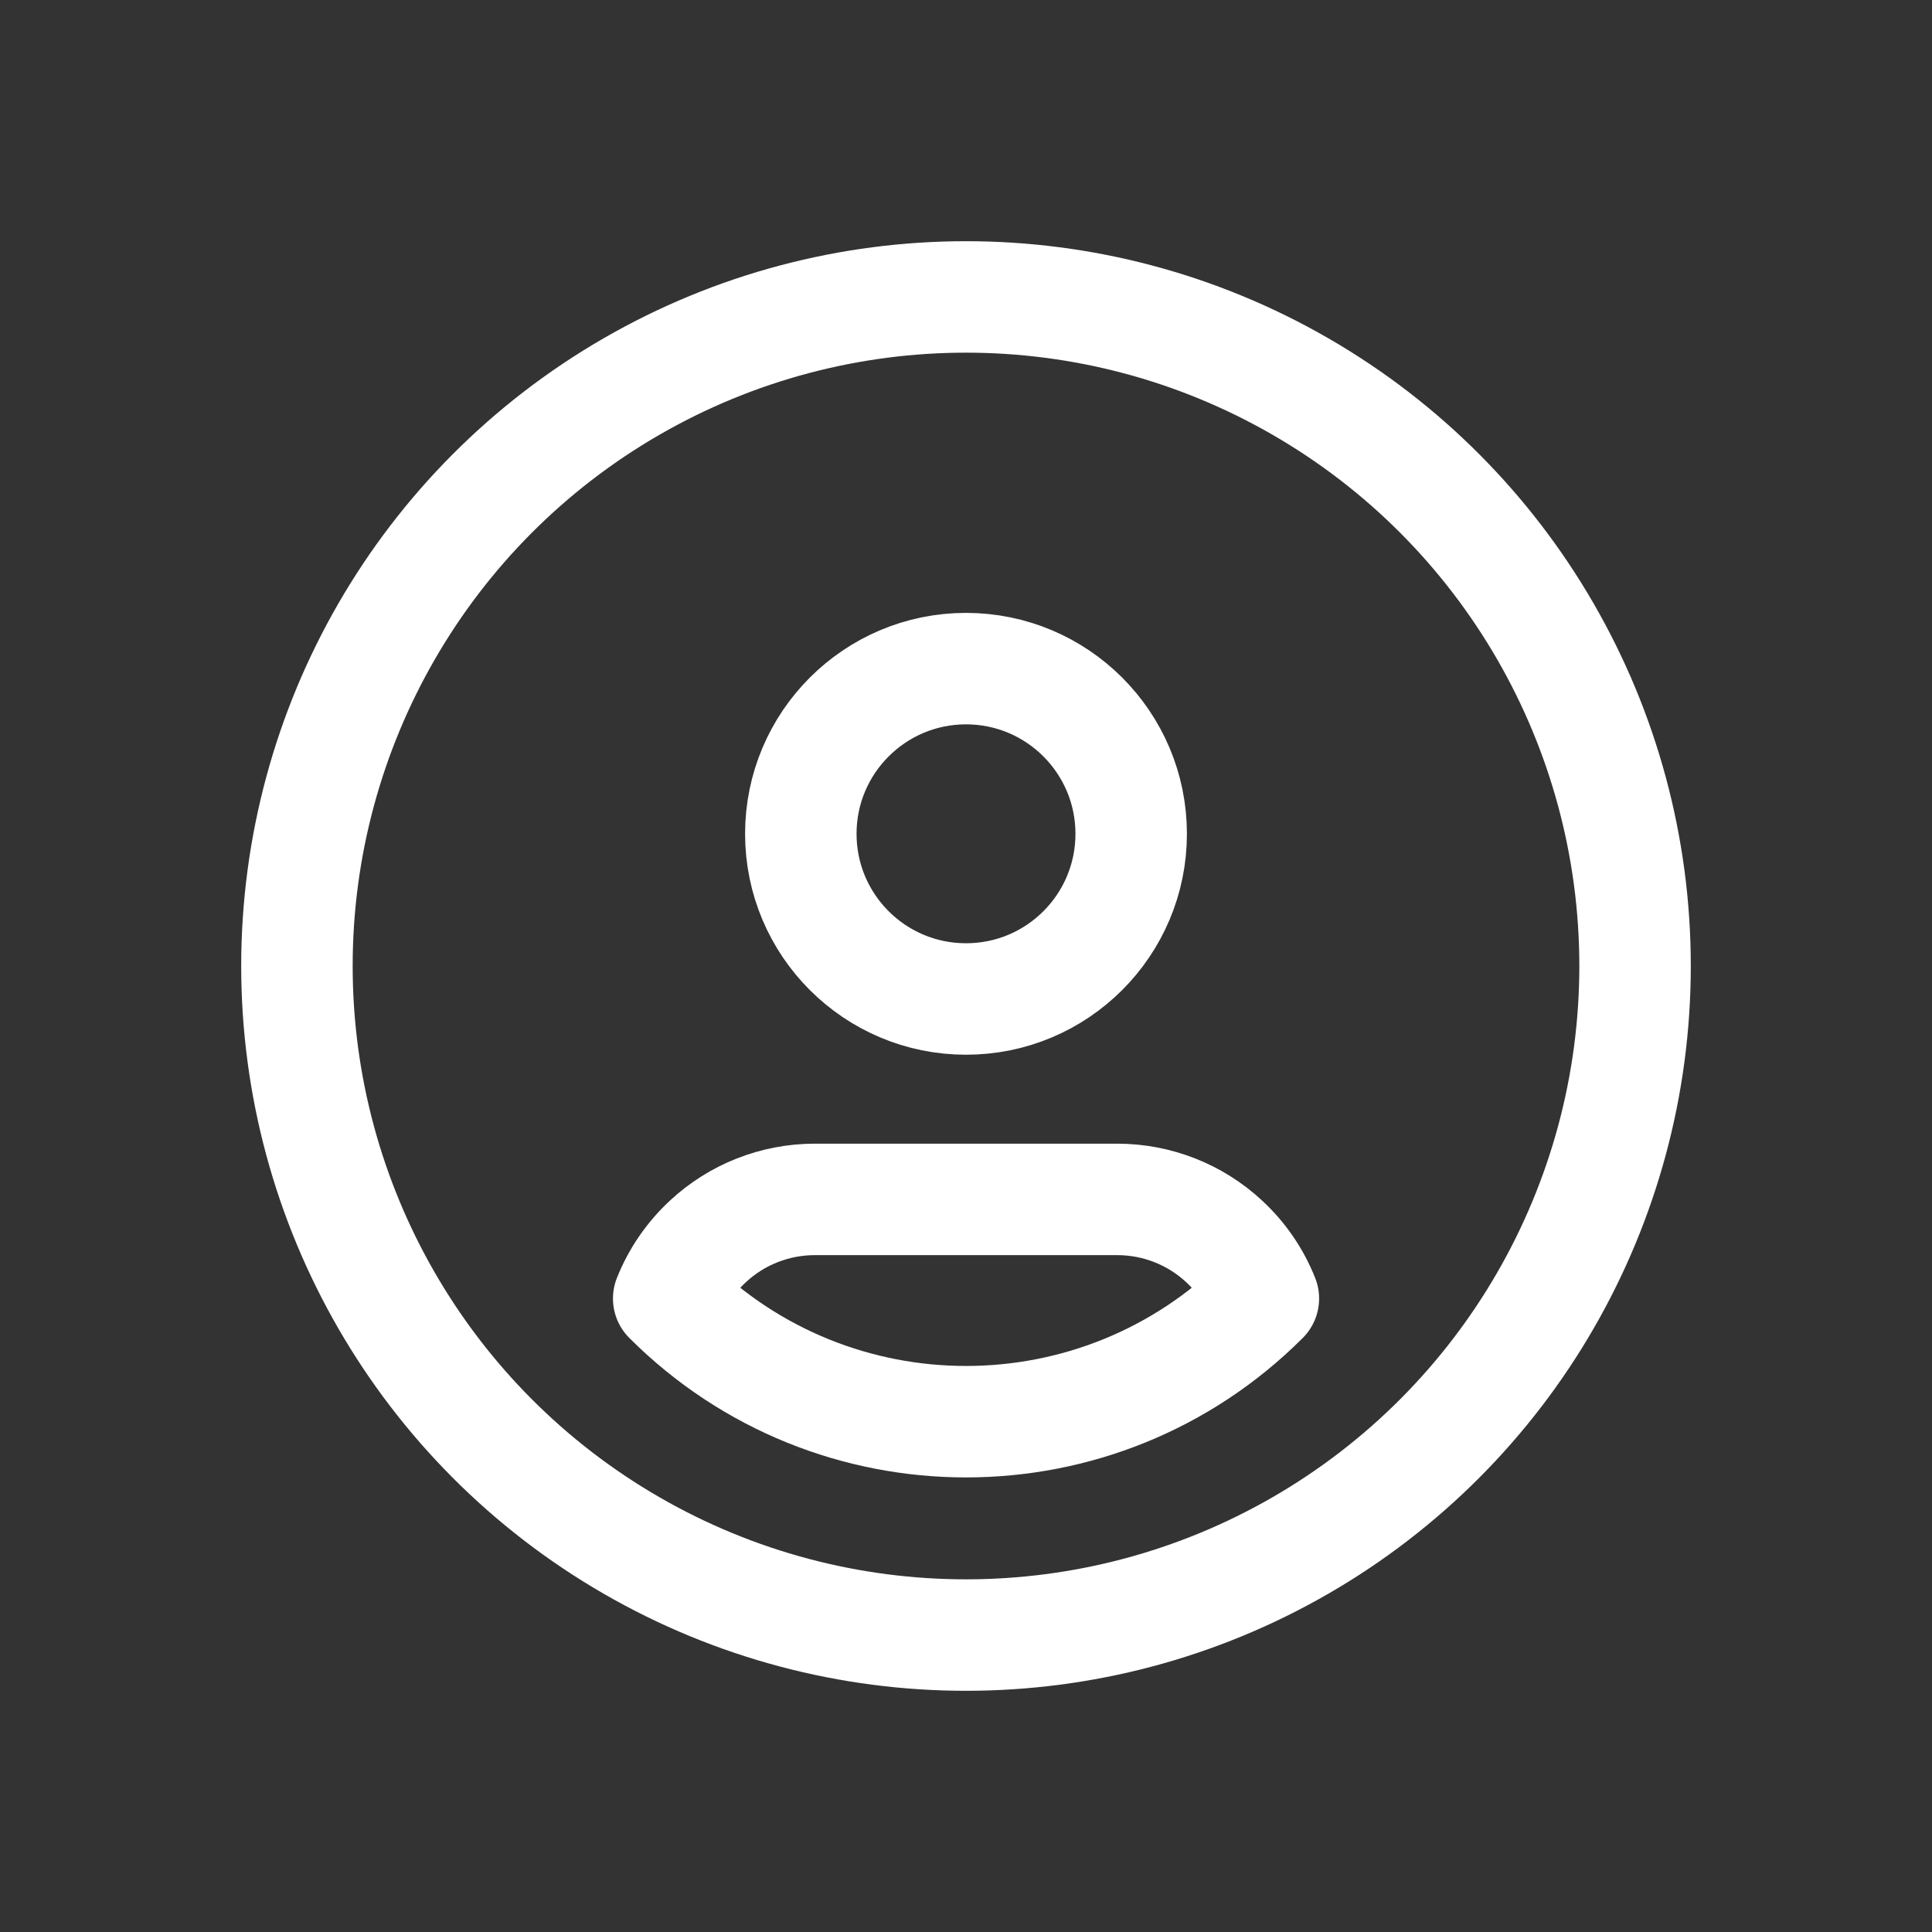
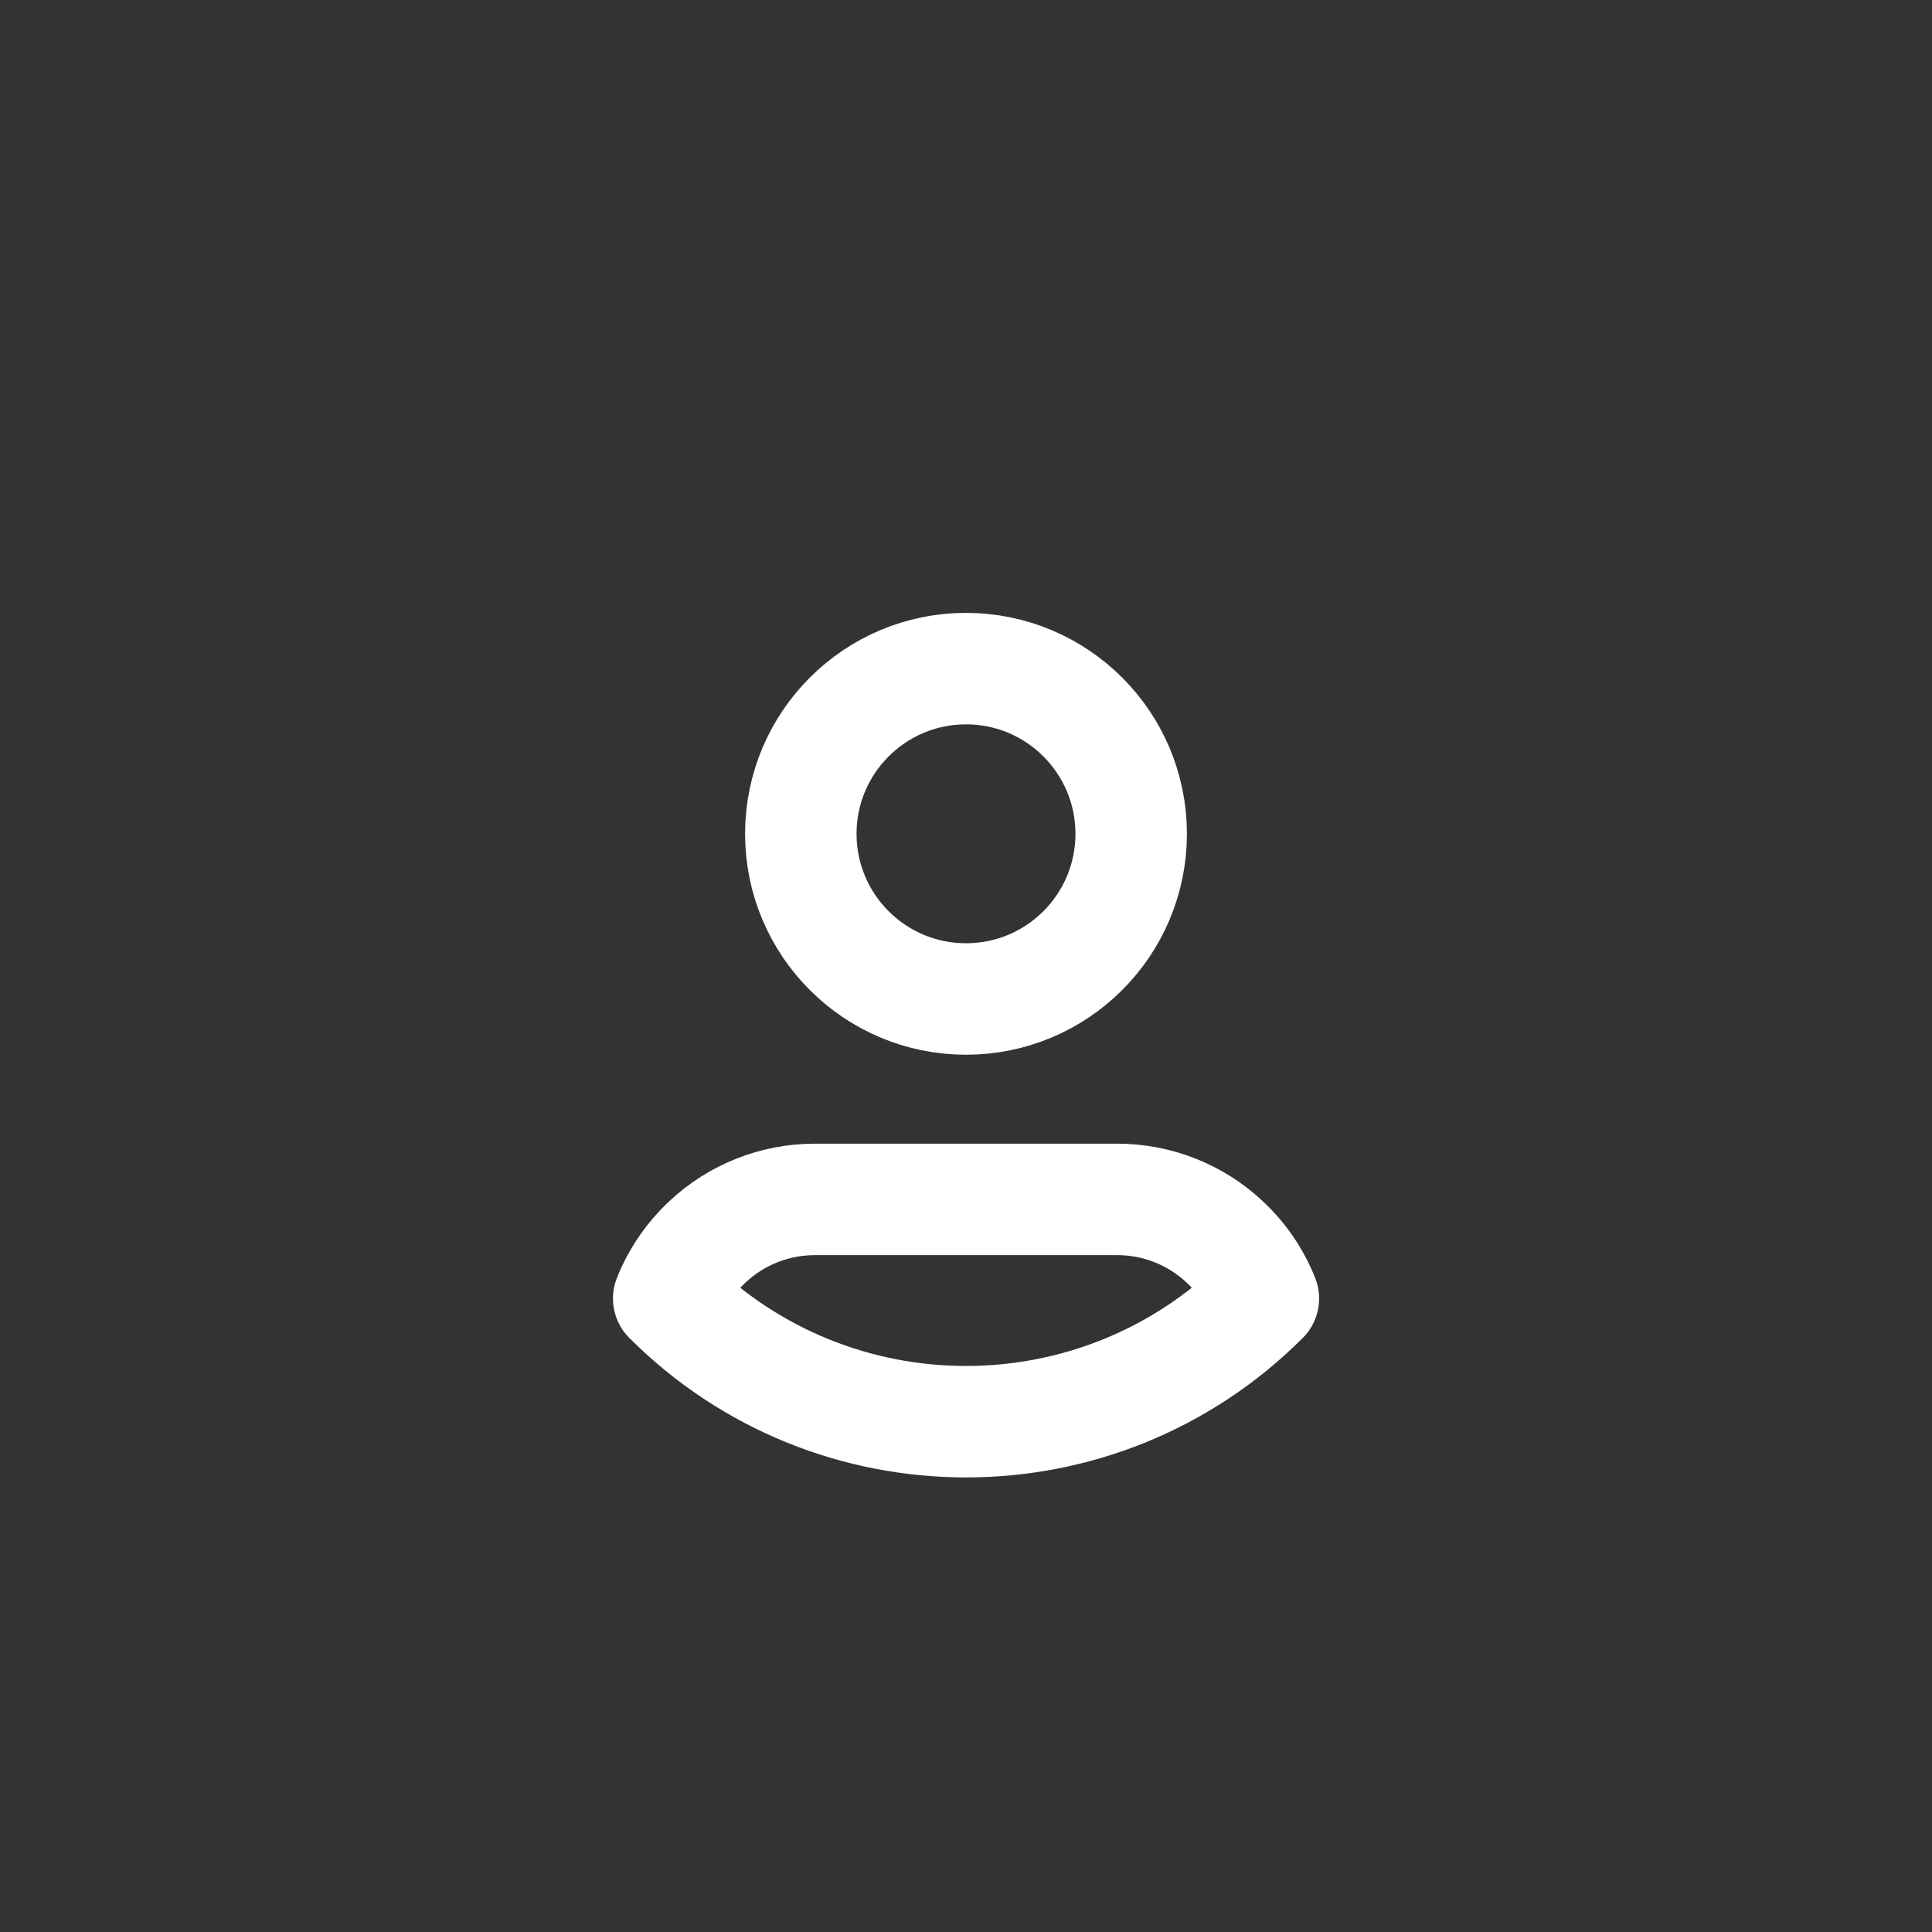
<svg xmlns="http://www.w3.org/2000/svg" width="26" height="26" viewBox="0 0 26 26" fill="none">
  <rect x="0" y="0" width="26" height="26" fill="#333333" stroke="none" />
-   <circle cx="13" cy="13" r="9.004" stroke="white" stroke-width="1.5" stroke-linecap="round" stroke-linejoin="round" />
  <path d="M13 8.998C14.228 8.998 15.223 9.994 15.223 11.221C15.223 12.449 14.228 13.444 13 13.444C11.773 13.444 10.777 12.449 10.777 11.221C10.777 9.994 11.773 8.998 13 8.998" stroke="white" stroke-width="1.5" stroke-linecap="round" stroke-linejoin="round" />
  <path fill-rule="evenodd" clip-rule="evenodd" d="M17.002 17.475C14.792 19.685 11.209 19.685 8.999 17.475C9.115 17.183 9.296 16.92 9.527 16.706C9.917 16.343 10.43 16.142 10.962 16.141H15.039C15.571 16.142 16.084 16.343 16.474 16.706C16.705 16.919 16.886 17.182 17.002 17.475Z" stroke="white" stroke-width="1.5" stroke-linecap="round" stroke-linejoin="round" />
</svg>